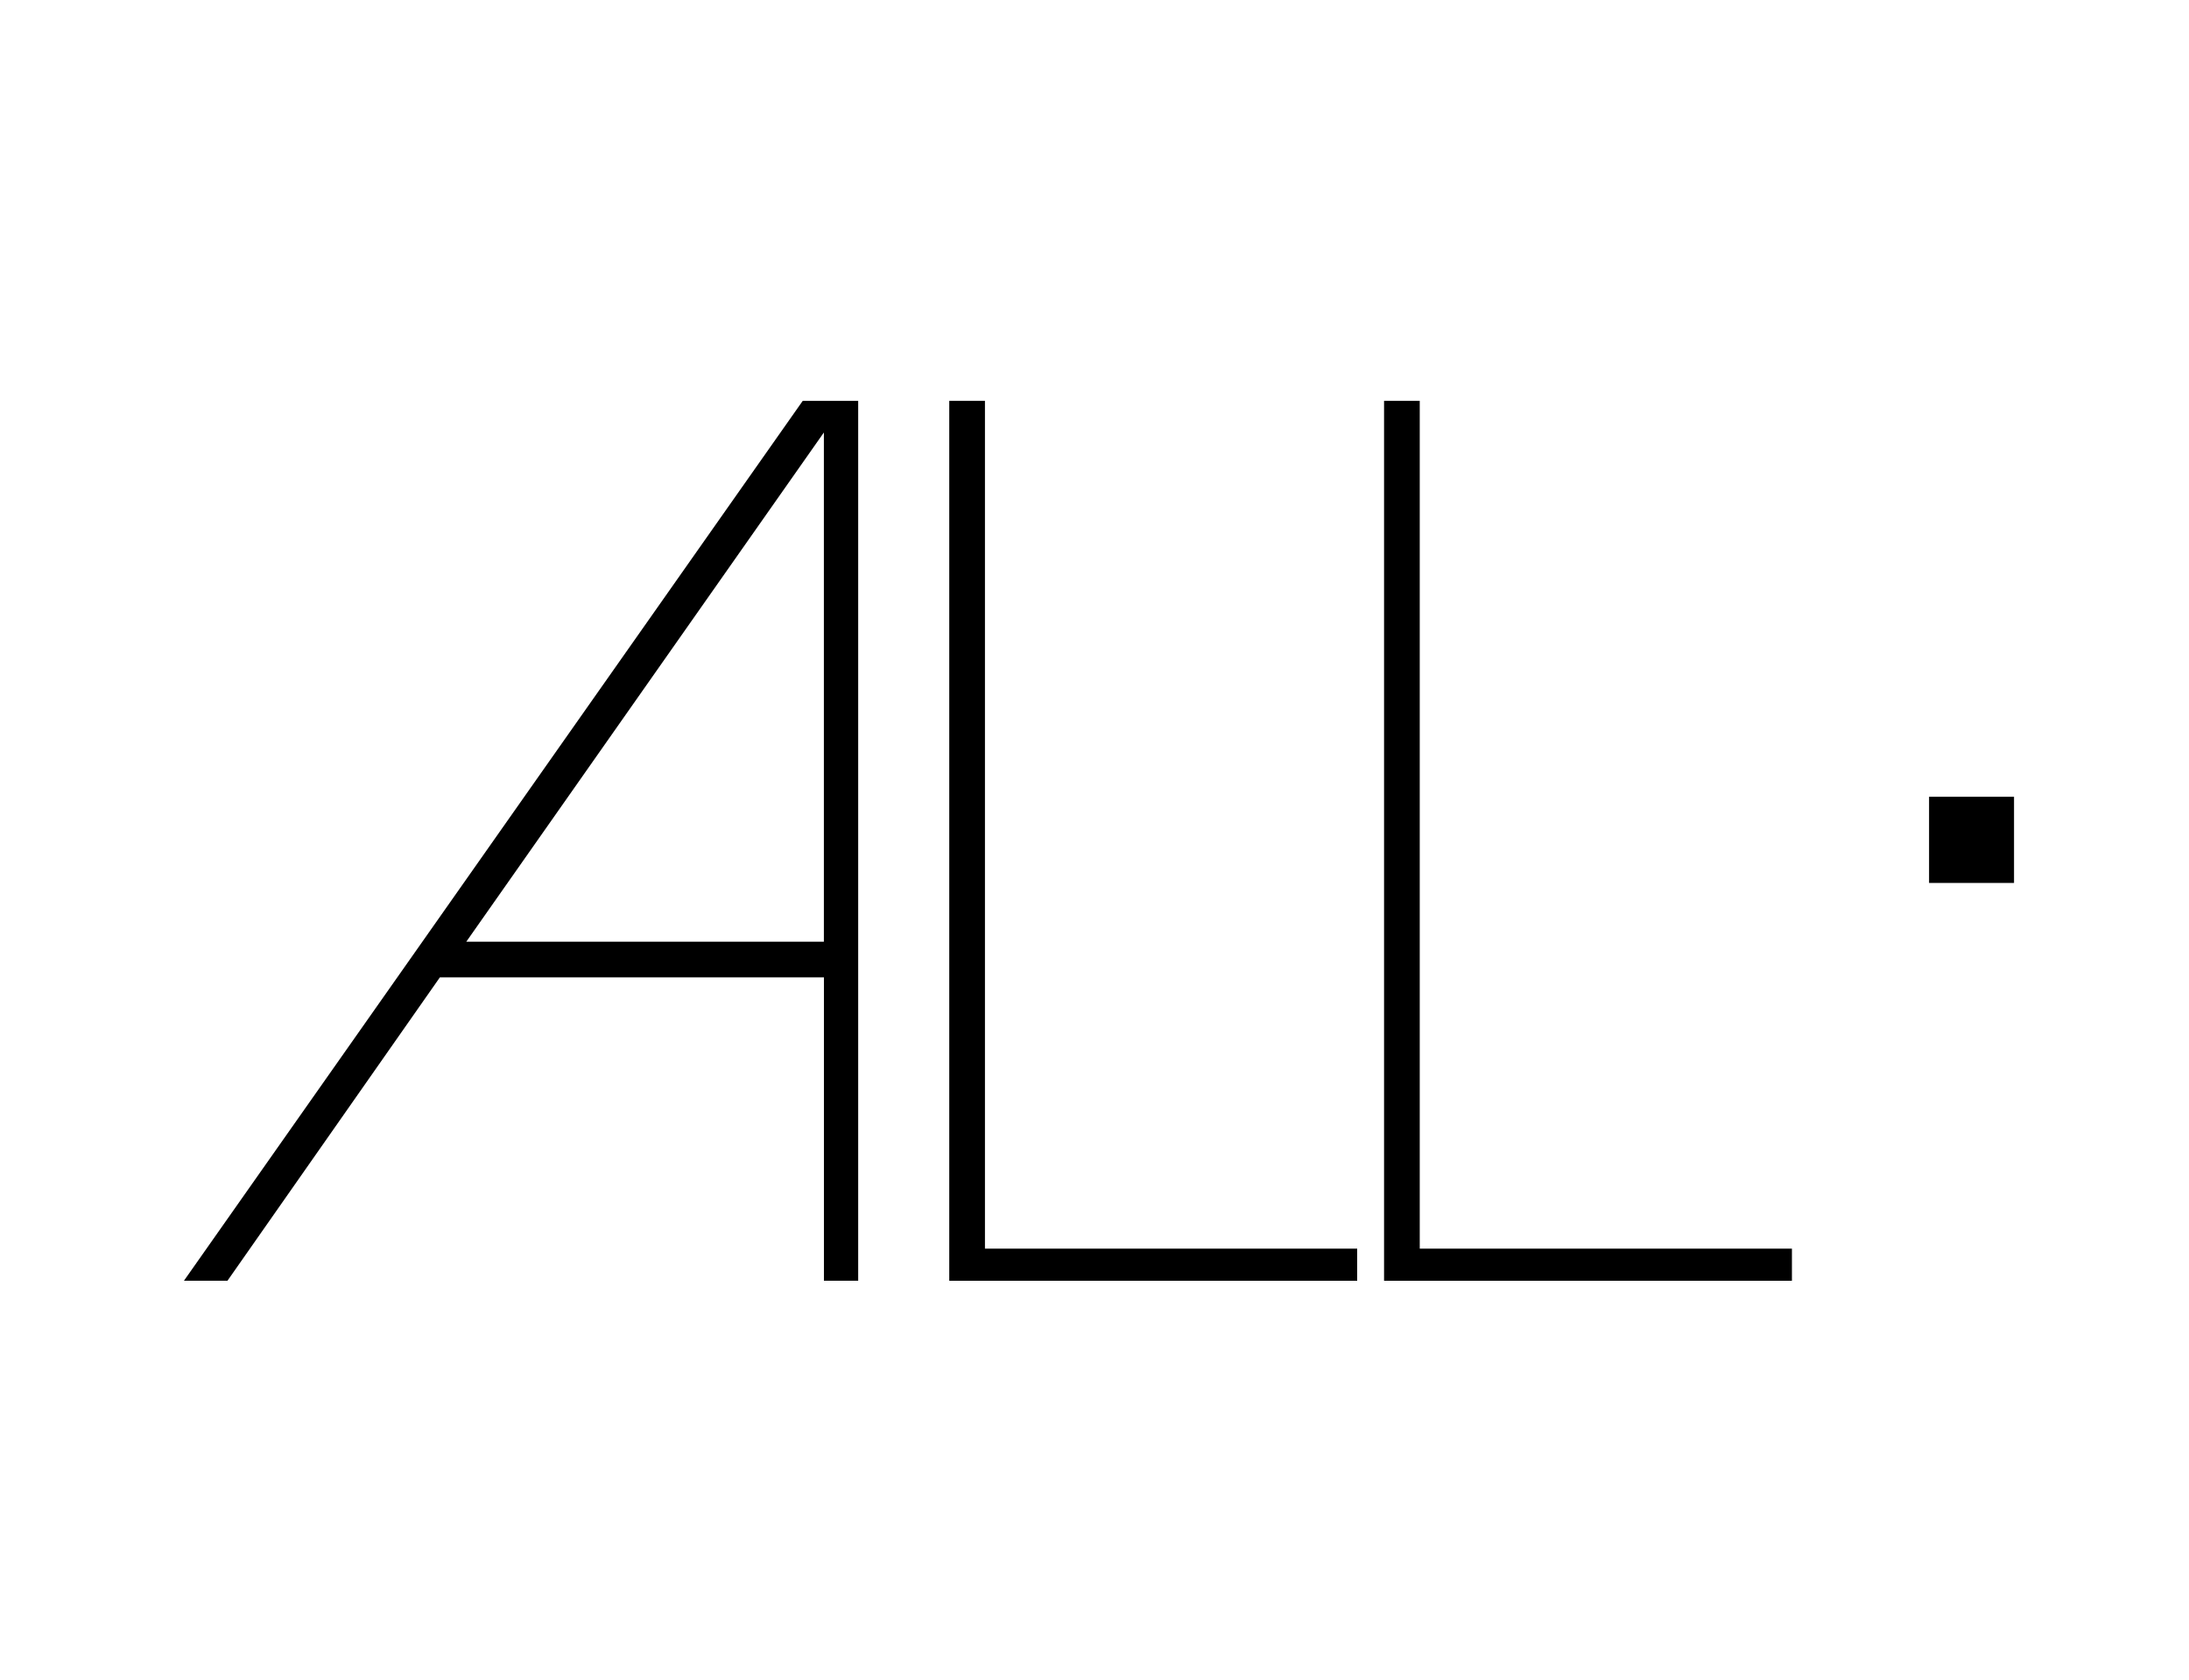
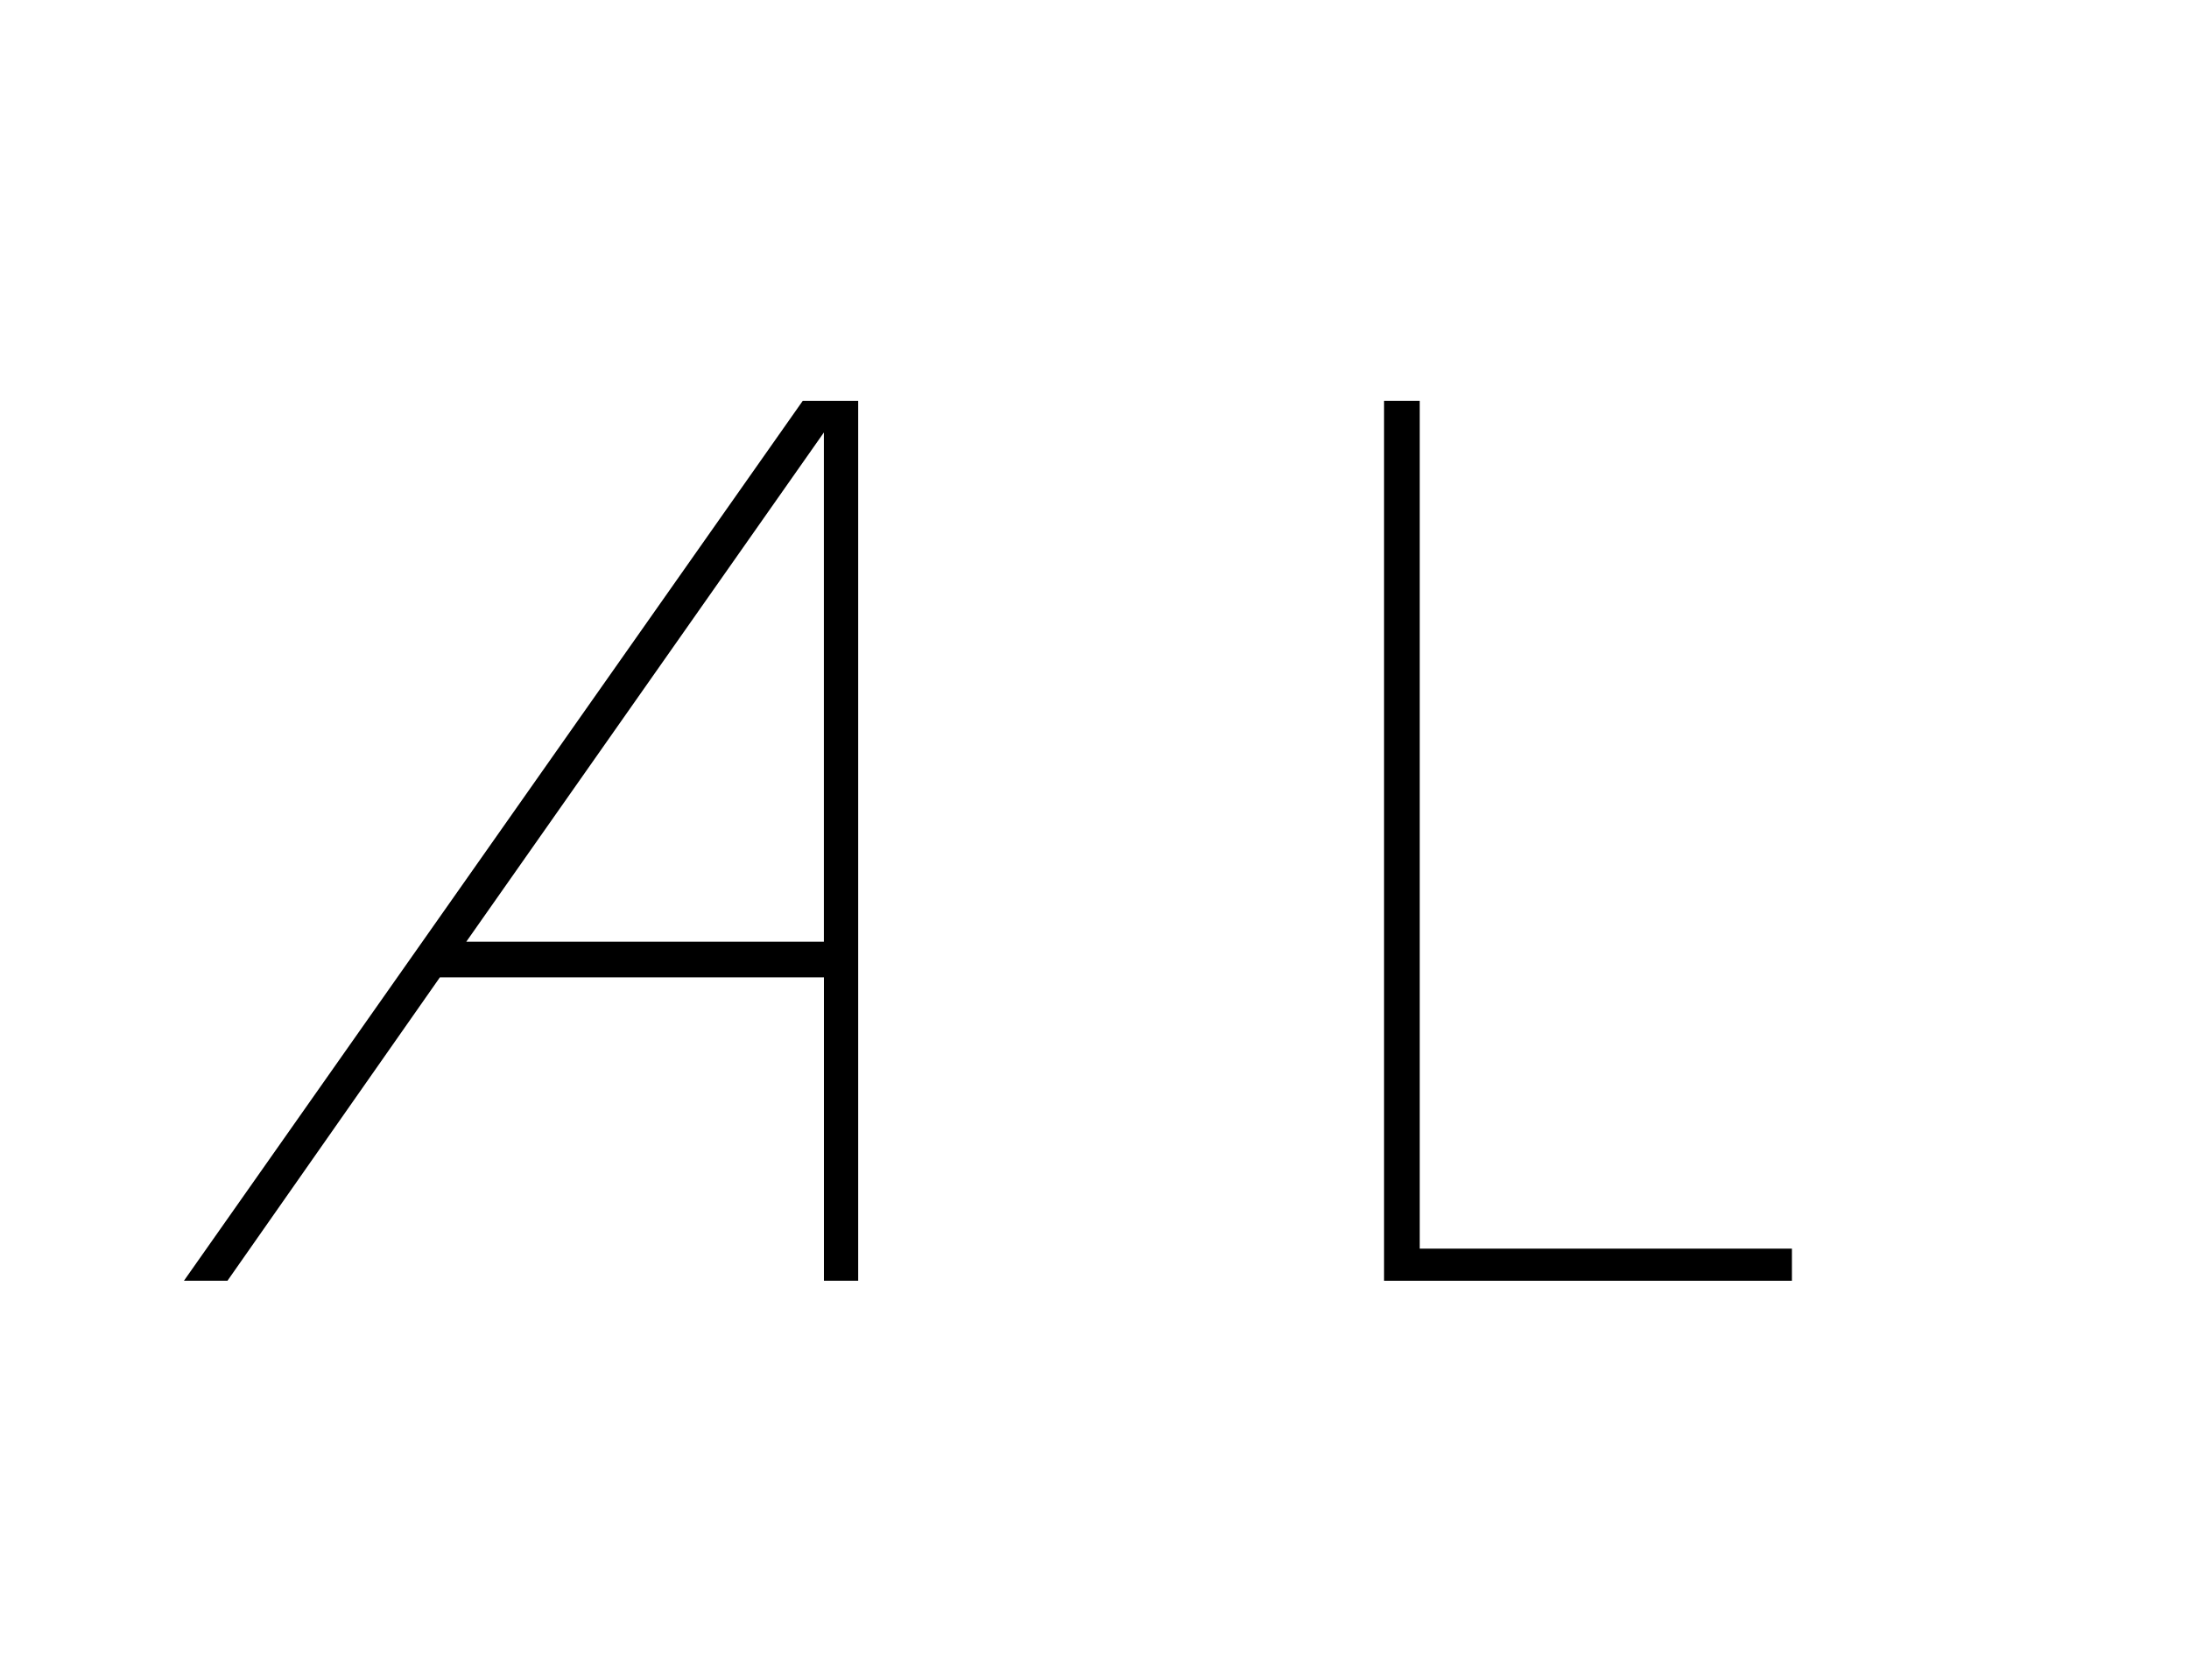
<svg xmlns="http://www.w3.org/2000/svg" version="1.1" id="Livello_1" x="0px" y="0px" width="43px" height="33px" viewBox="0 0 43 33" enable-background="new 0 0 43 33" xml:space="preserve">
  <path d="M16.184,19.202H8.641l-4.173,5.961H3.613L15.769,7.875h1.089v17.288h-0.673V19.202z M16.184,8.497L9.16,18.501h7.024V8.497z  " />
-   <path d="M18.647,25.163V7.875h0.701v16.657h7.312v0.631H18.647z" />
  <path d="M27.188,25.163V7.875h0.701v16.657H35.2v0.631H27.188z" />
-   <path d="M37.894,17.347v-1.693h1.669v1.693H37.894z" />
+   <path d="M37.894,17.347v-1.693v1.693H37.894z" />
</svg>